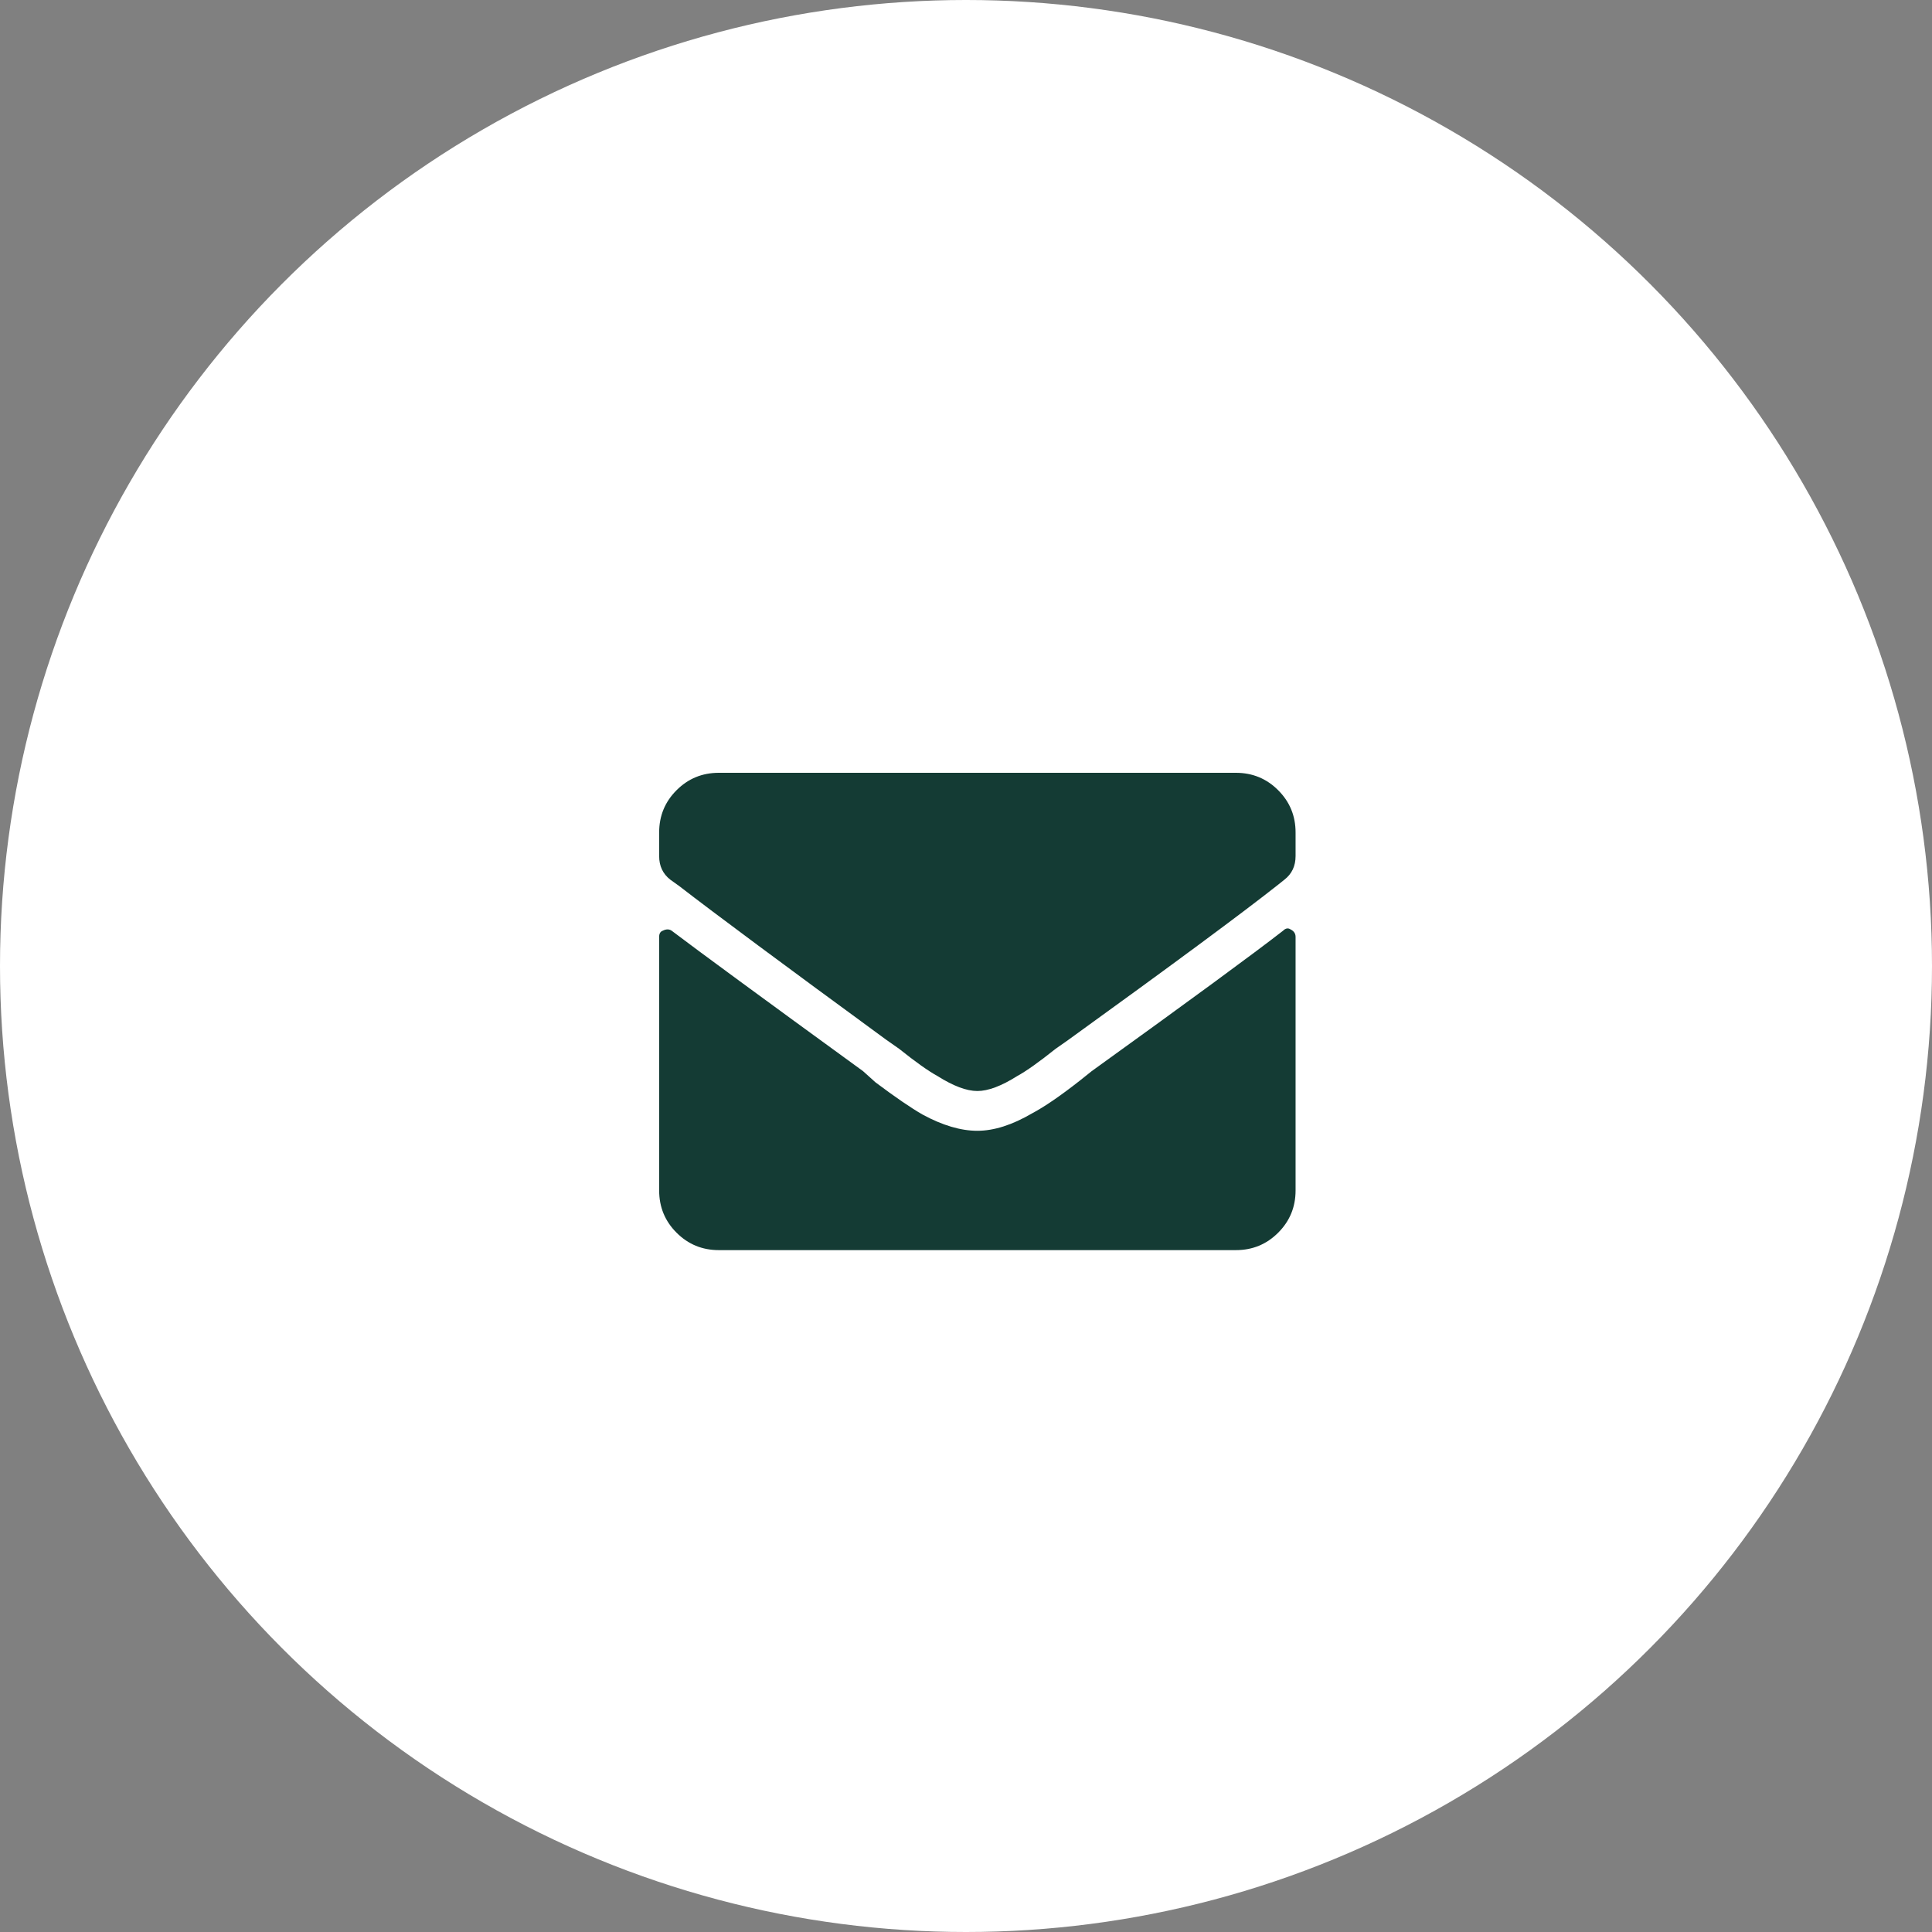
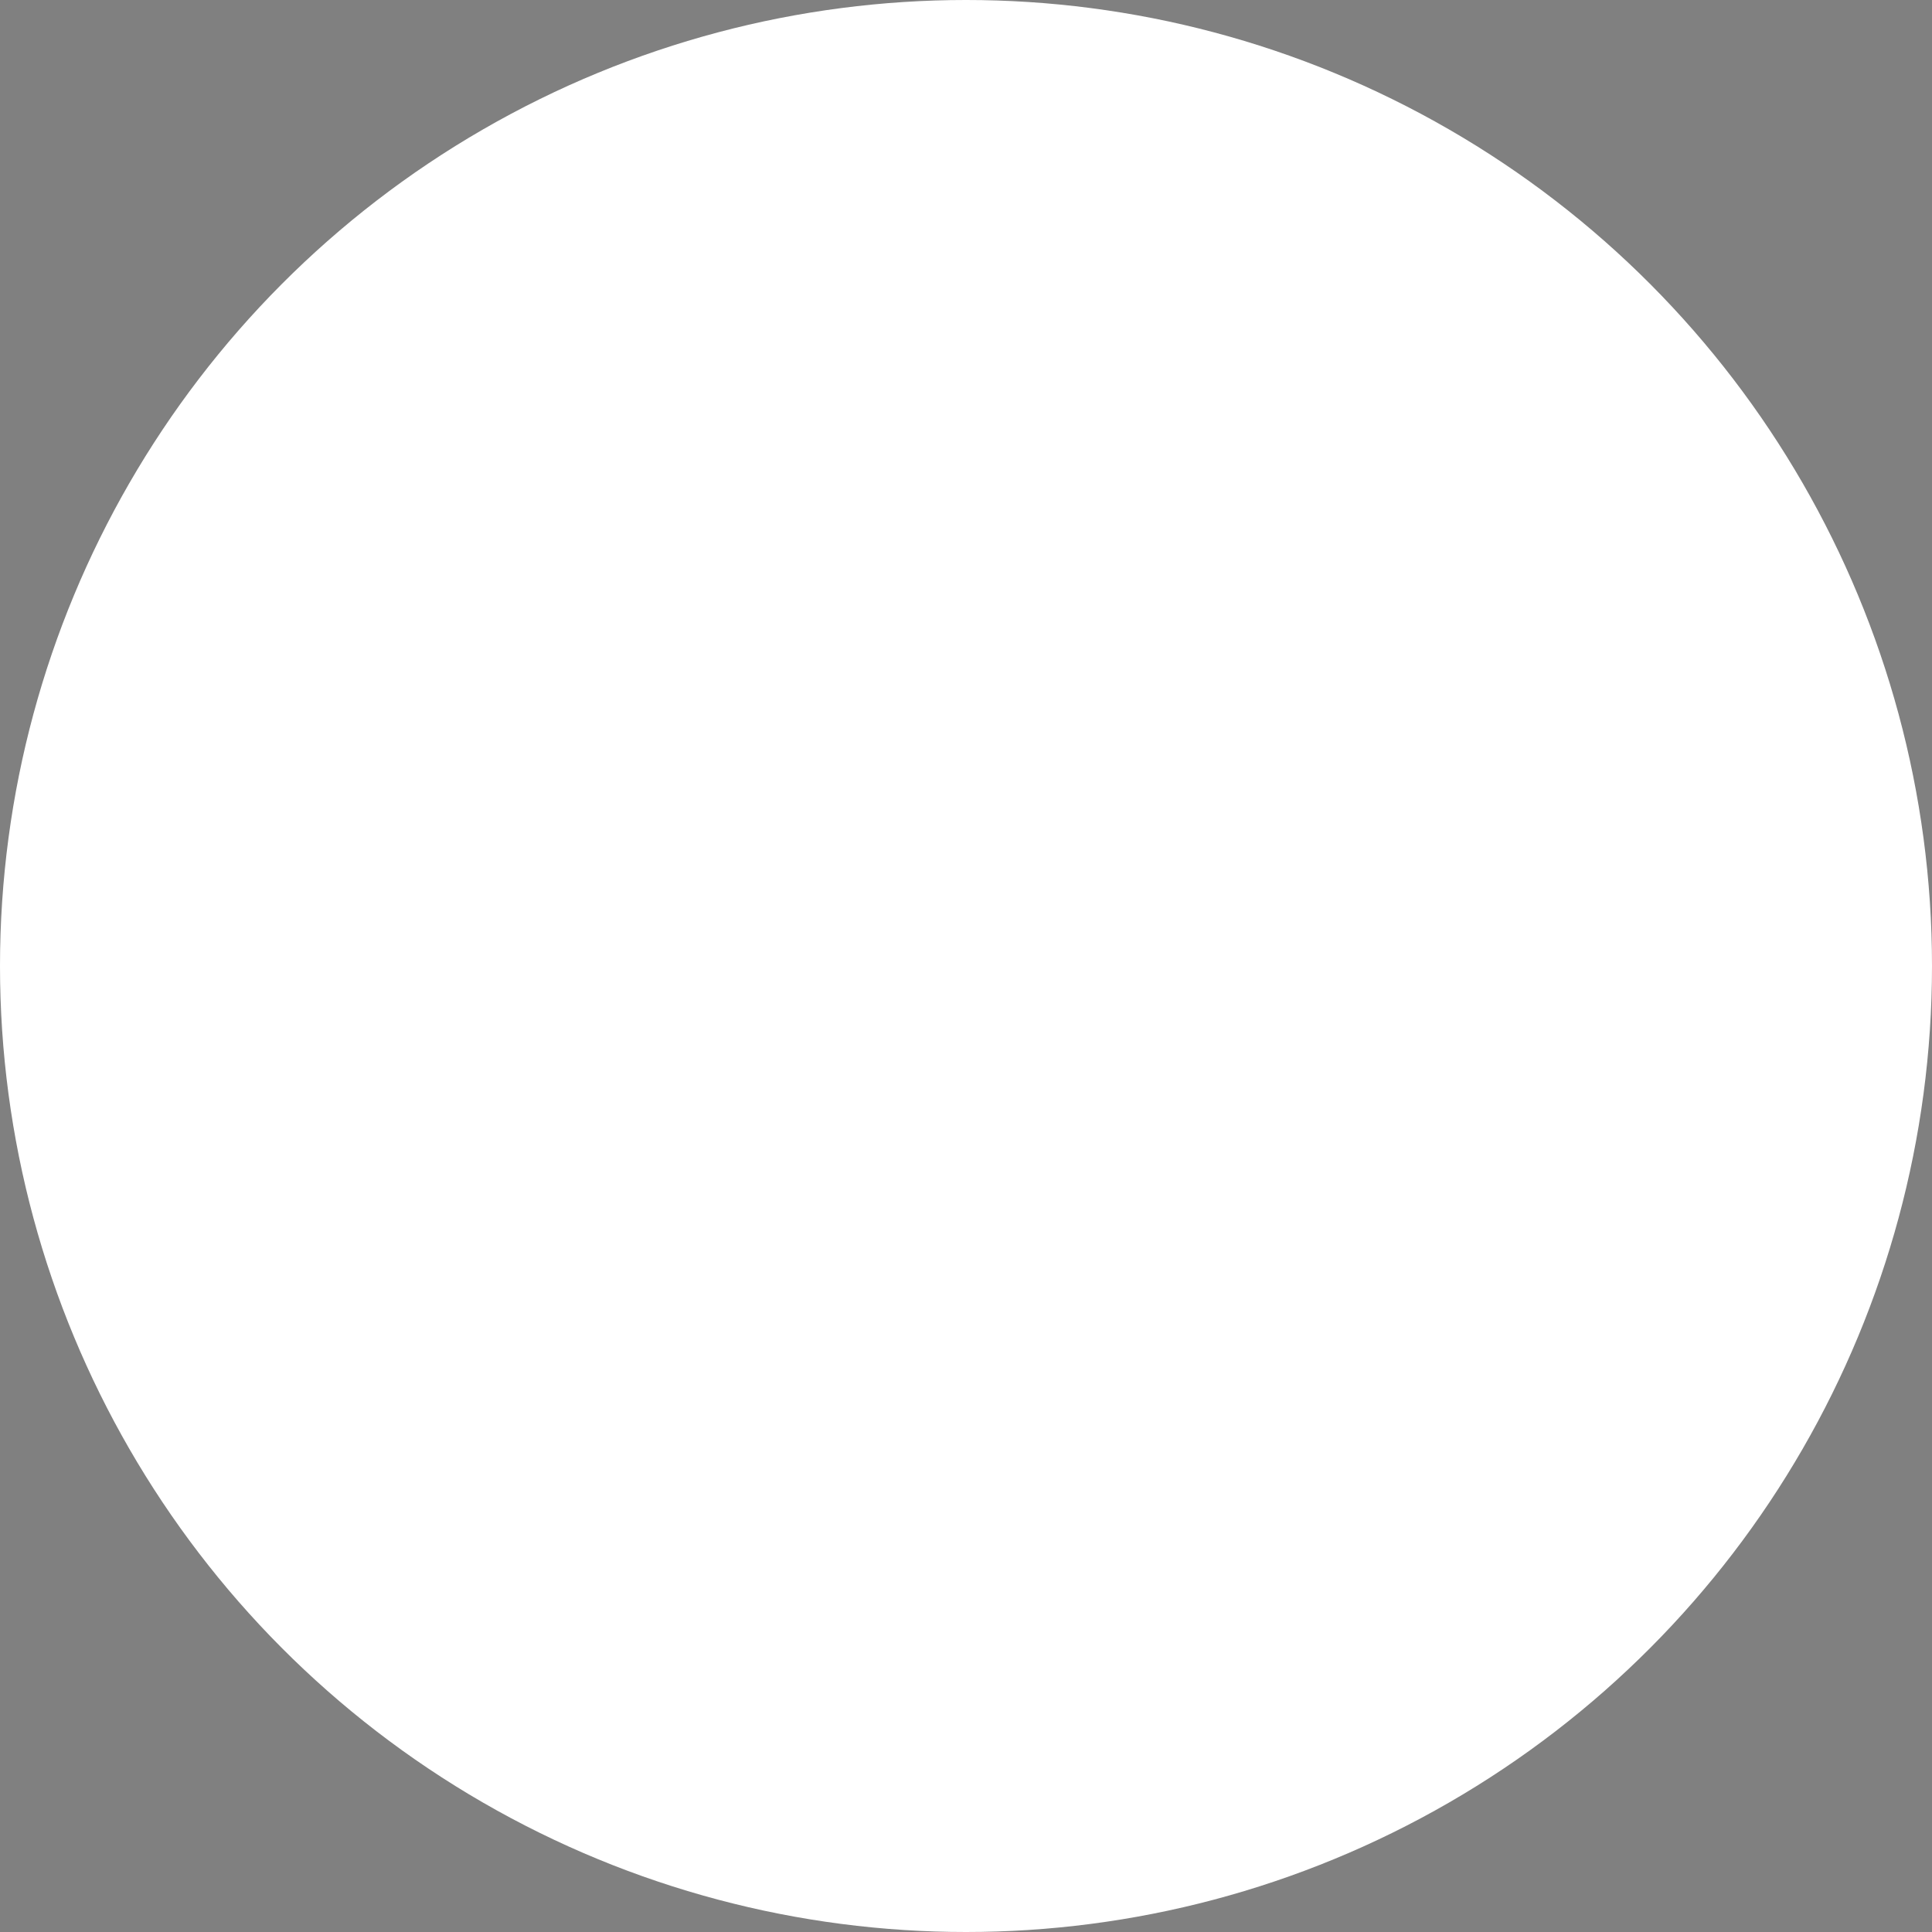
<svg xmlns="http://www.w3.org/2000/svg" fill="none" viewBox="0 0 85 85" height="85" width="85">
  <rect x="0" y="0" width="85" height="85" fill="#808080" stroke="none" />
  <circle fill="white" r="42.5" cy="42.5" cx="42.5" />
-   <path fill="#143B34" d="M56.453 40.945C56.562 40.836 56.672 40.818 56.781 40.891C56.927 40.964 57 41.073 57 41.219V52.375C57 53.104 56.745 53.724 56.234 54.234C55.724 54.745 55.104 55 54.375 55H31.625C30.896 55 30.276 54.745 29.766 54.234C29.255 53.724 29 53.104 29 52.375V41.219C29 41.073 29.055 40.982 29.164 40.945C29.31 40.872 29.438 40.872 29.547 40.945C30.75 41.857 33.557 43.917 37.969 47.125L38.516 47.617C39.391 48.273 40.083 48.747 40.594 49.039C41.469 49.513 42.271 49.75 43 49.75C43.729 49.75 44.531 49.495 45.406 48.984C45.953 48.693 46.646 48.219 47.484 47.562L48.031 47.125C52.333 44.026 55.141 41.966 56.453 40.945ZM43 48C43.474 48 44.057 47.781 44.75 47.344C45.151 47.125 45.716 46.724 46.445 46.141L46.992 45.758C51.586 42.44 54.667 40.161 56.234 38.922L56.508 38.703C56.836 38.448 57 38.102 57 37.664V36.625C57 35.896 56.745 35.276 56.234 34.766C55.724 34.255 55.104 34 54.375 34H31.625C30.896 34 30.276 34.255 29.766 34.766C29.255 35.276 29 35.896 29 36.625V37.664C29 38.102 29.164 38.448 29.492 38.703L29.875 38.977C31.479 40.216 34.523 42.477 39.008 45.758L39.555 46.141C40.284 46.724 40.849 47.125 41.25 47.344C41.943 47.781 42.526 48 43 48Z" />
</svg>